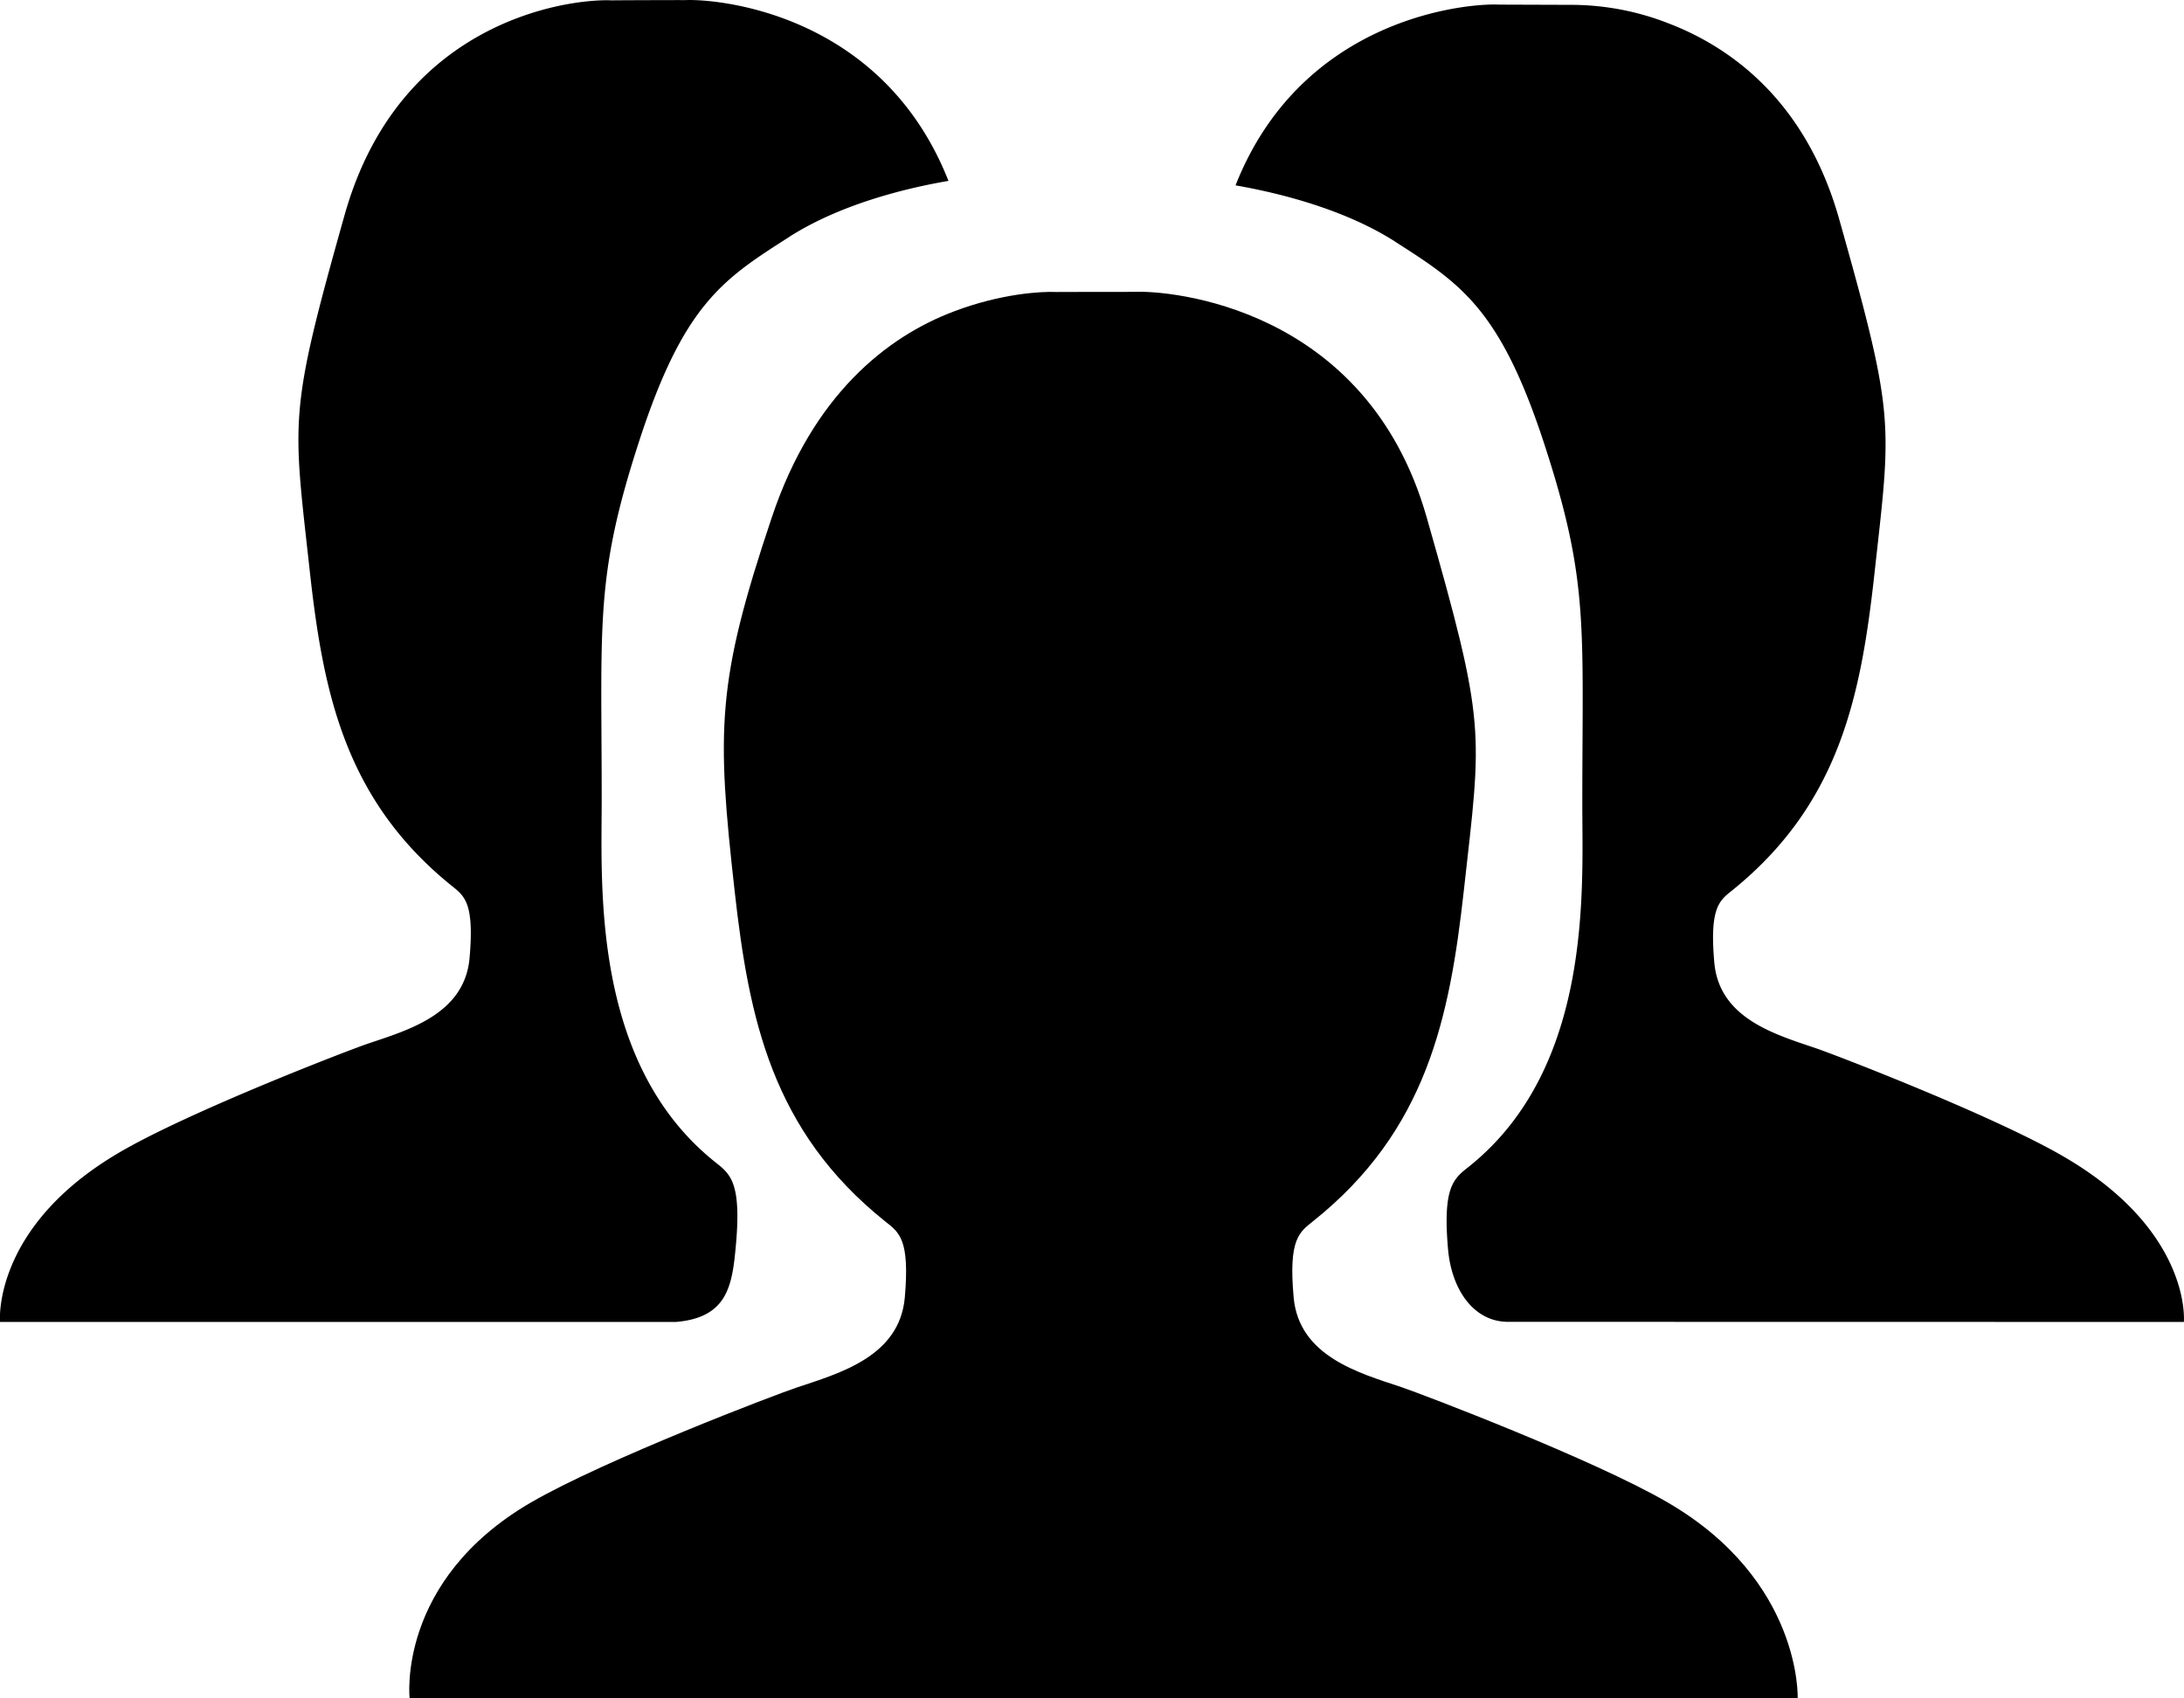
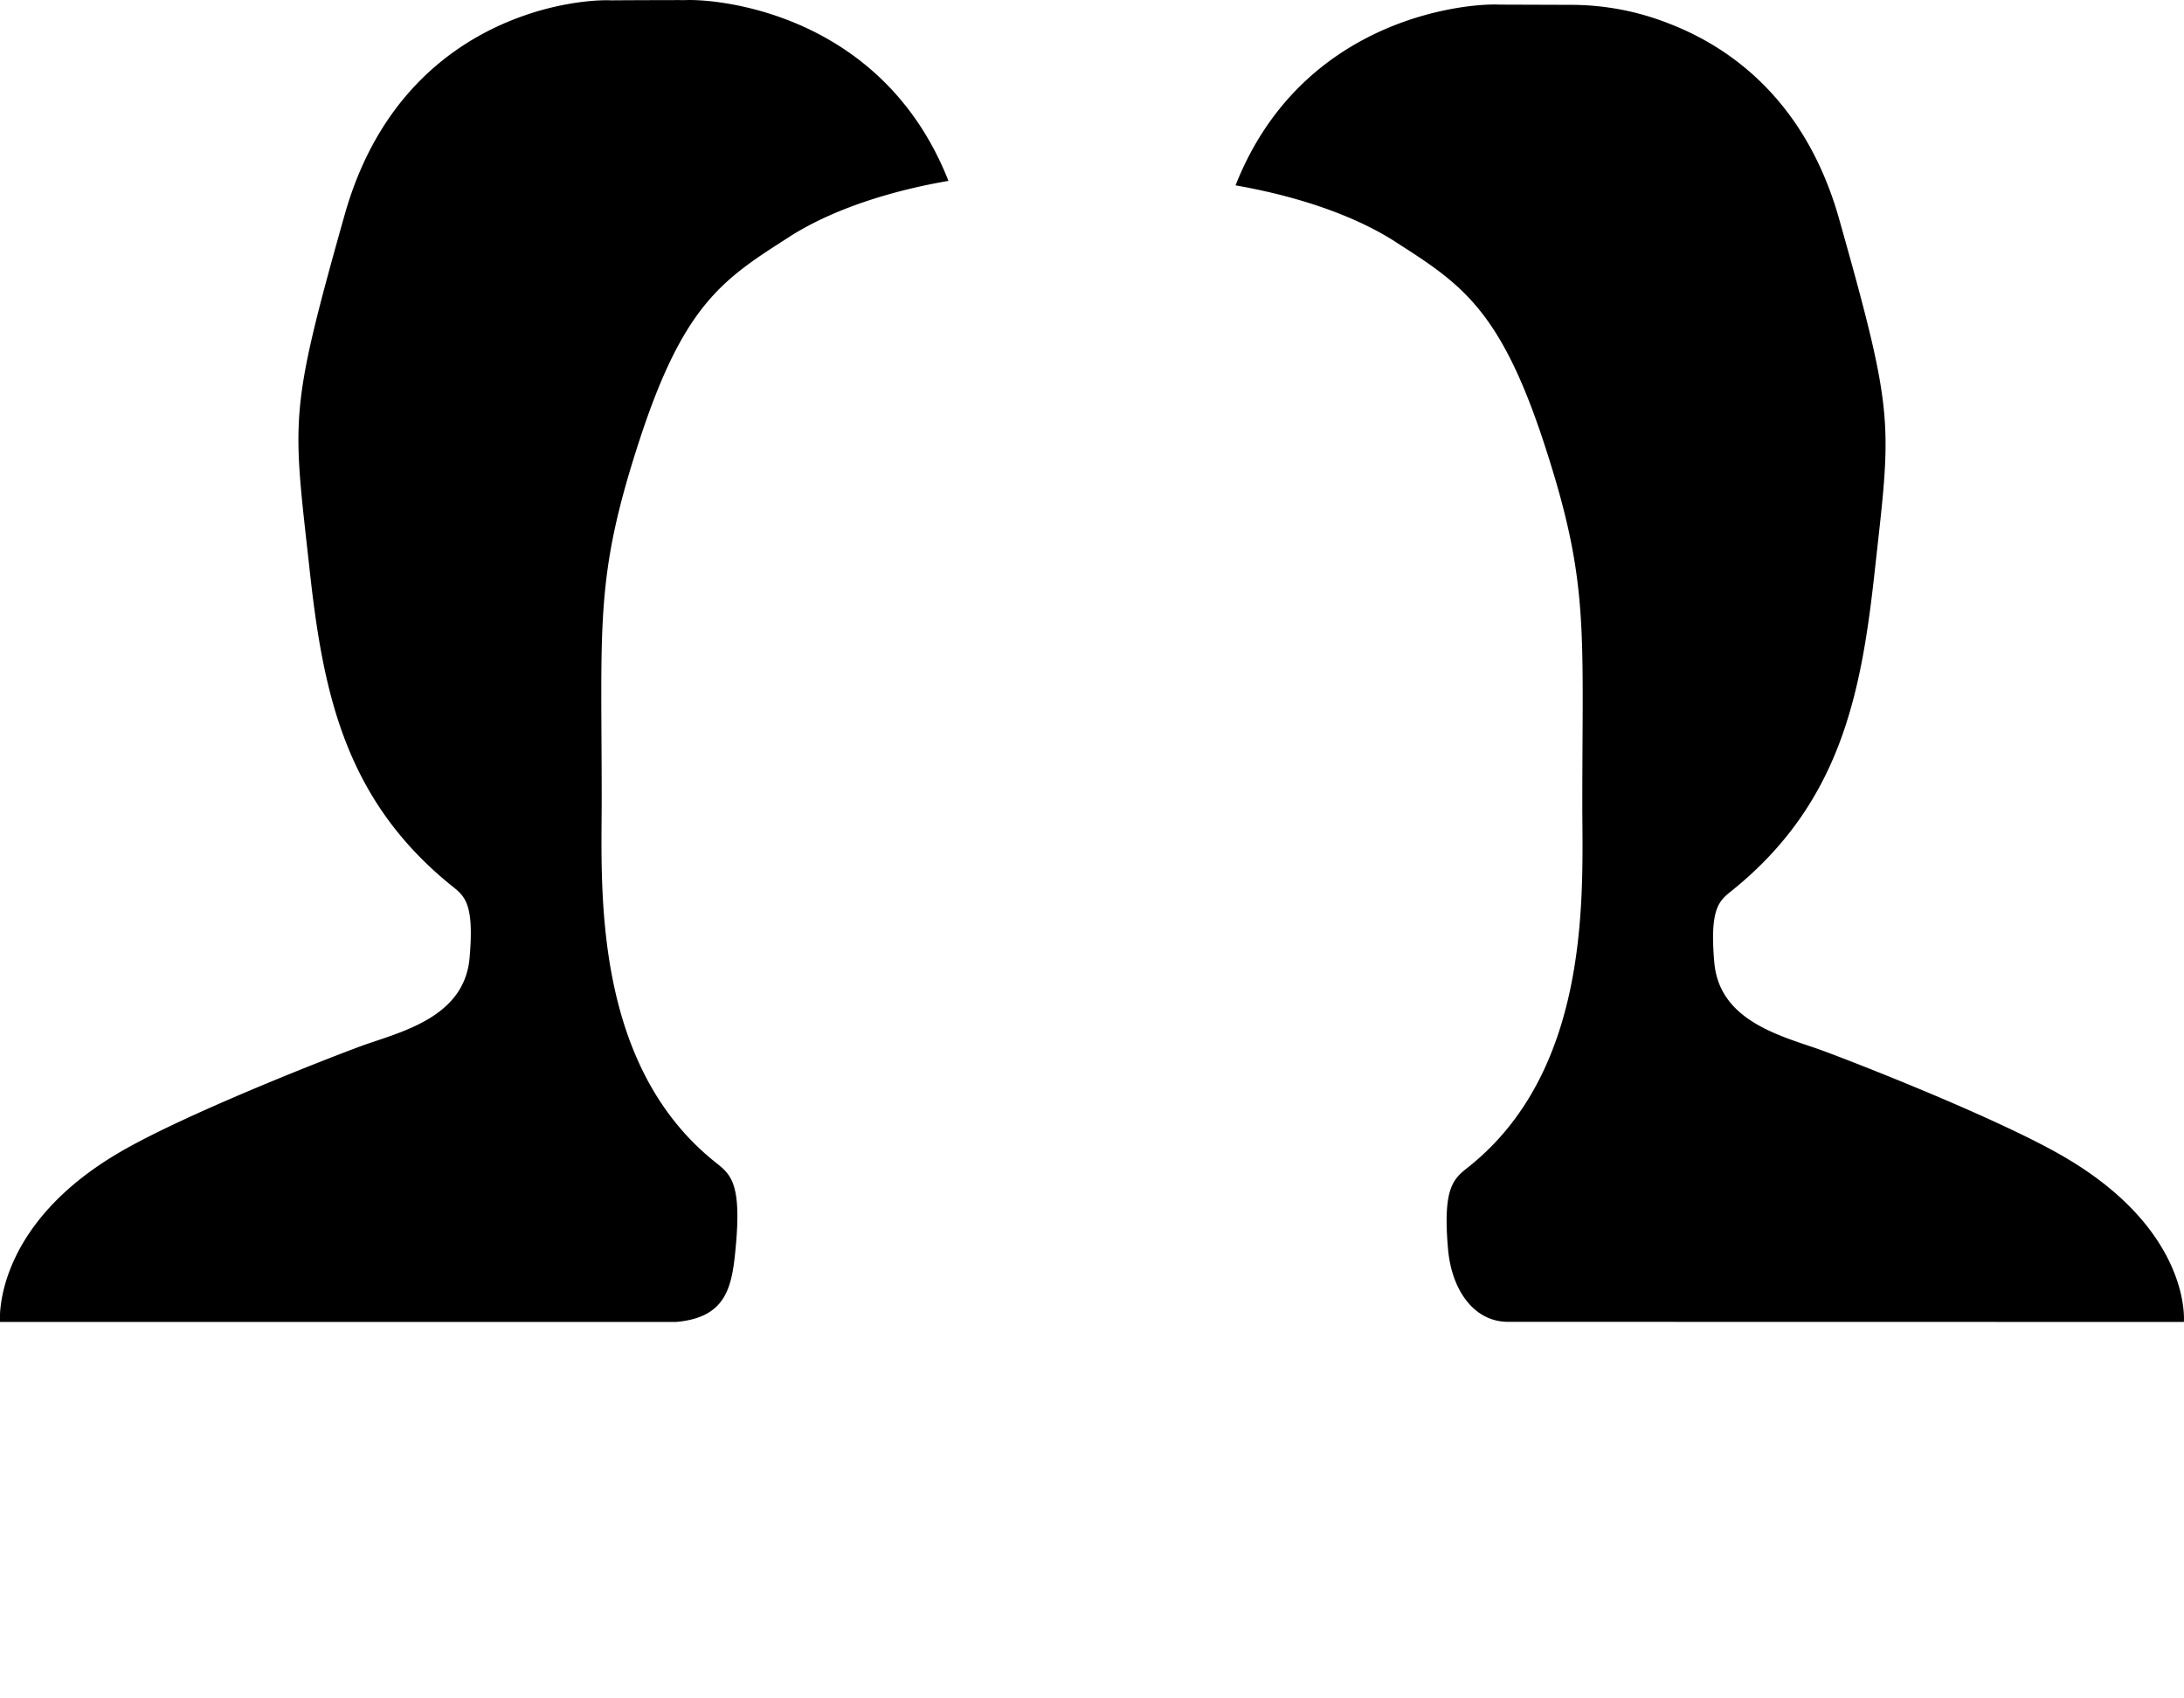
<svg xmlns="http://www.w3.org/2000/svg" fill="none" data-icon="users" viewBox="0 0 18 14">
-   <path fill="currentColor" fill-rule="evenodd" d="M9.345 2.406c.291-.015 1.916.118 2.412 1.854s.456 1.75.307 3.086c-.117 1.047-.307 1.974-1.24 2.719-.114.092-.206.145-.162.63.044.486.54.623.89.74.166.056 1.583.595 2.191.949 1.11.645 1.073 1.615 1.073 1.615L3.376 14s-.11-.97 1-1.615c.608-.353 2.025-.893 2.192-.948.35-.117.845-.254.889-.74.043-.486-.048-.539-.163-.63-.932-.746-1.122-1.673-1.239-2.72-.15-1.335-.15-1.725.307-3.085.337-1.006.948-1.487 1.5-1.695.387-.147.722-.166.842-.16.013 0 .629-.002.64-.001" clip-rule="evenodd" />
  <path fill="currentColor" fill-rule="evenodd" d="M6.505 1.953c-.546.348-.87.555-1.236 1.68-.367 1.127-.31 1.49-.31 2.962 0 .7-.085 2.164.93 2.98.125.1.224.159.176.69-.03.327-.065.595-.493.632H0s-.068-.777.975-1.392c.57-.337 1.902-.85 2.06-.903.328-.111.794-.242.835-.705s-.045-.513-.153-.6c-.876-.71-1.054-1.593-1.164-2.59-.14-1.272-.178-1.284.288-2.938C3.116.797 3.732.353 4.25.154c.364-.14.679-.157.792-.151.011-.001.59-.003.602-.002.257-.013 1.624.098 2.173 1.49-.362.062-.895.195-1.313.462M11.495 1.99c.546.349.87.556 1.236 1.68.367 1.128.31 1.49.31 2.963 0 .7.085 2.164-.93 2.98-.125.1-.224.158-.176.69.03.327.21.593.494.593l5.57.001s.068-.74-.975-1.354c-.57-.337-1.902-.85-2.06-.903-.328-.112-.794-.243-.835-.705s.045-.513.153-.6c.876-.71 1.054-1.593 1.165-2.59.14-1.272.178-1.285-.289-2.939C14.884.835 14.268.39 13.75.192a2.2 2.2 0 0 0-.792-.152l-.602-.002c-.257-.013-1.624.099-2.173 1.49.362.063.895.196 1.313.462" clip-rule="evenodd" />
</svg>